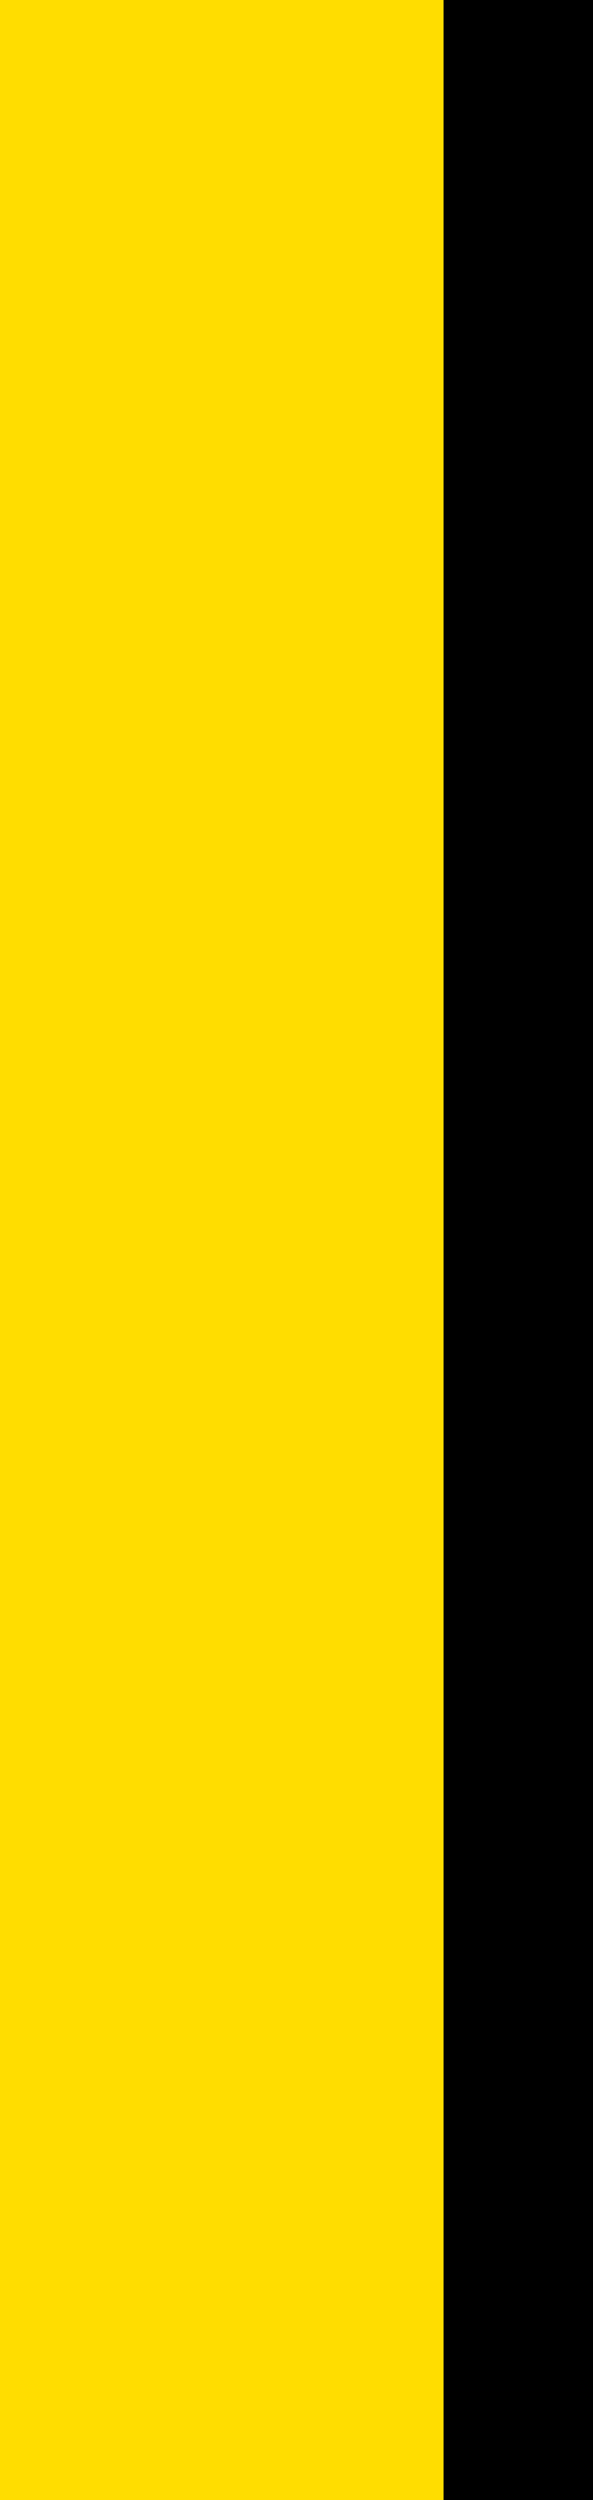
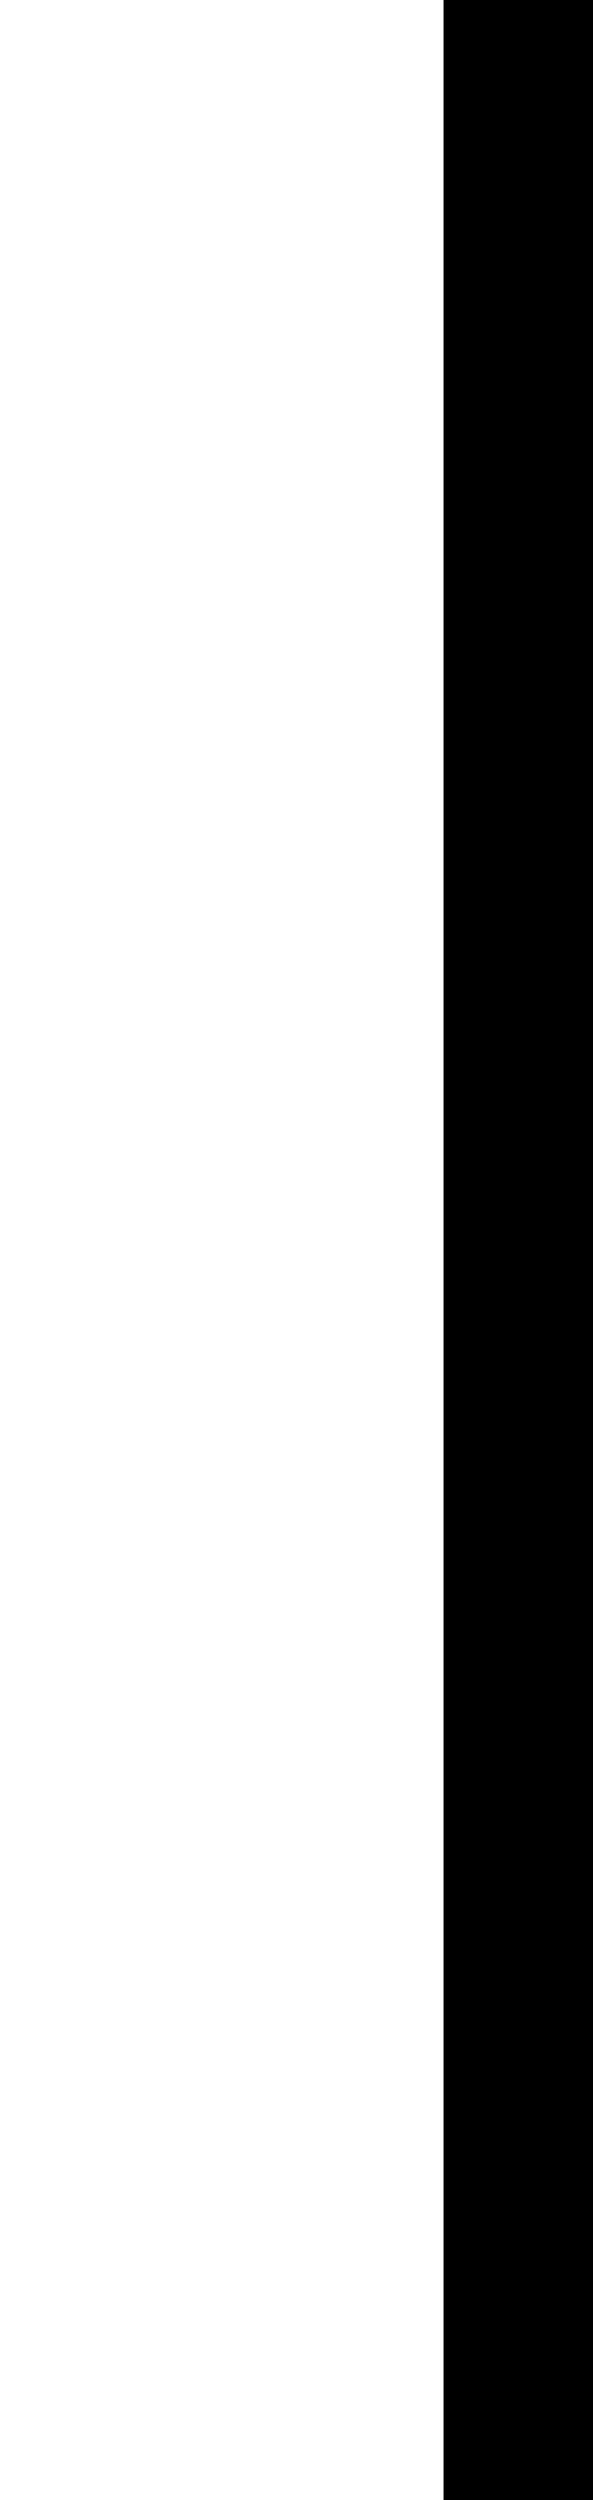
<svg xmlns="http://www.w3.org/2000/svg" version="1.0" id="Layer_1" x="0px" y="0px" height="100%" width="100%" preserveAspectRatio="xMinYMin" viewBox="0 0 12.3 51.8" style="enable-background:new 0 0 12.3 51.8;" xml:space="preserve">
  <g>
-     <rect style="fill:#FFDD00;" width="9.2" height="51.8" />
    <rect x="9.2" width="3.1" height="51.8" />
  </g>
</svg>